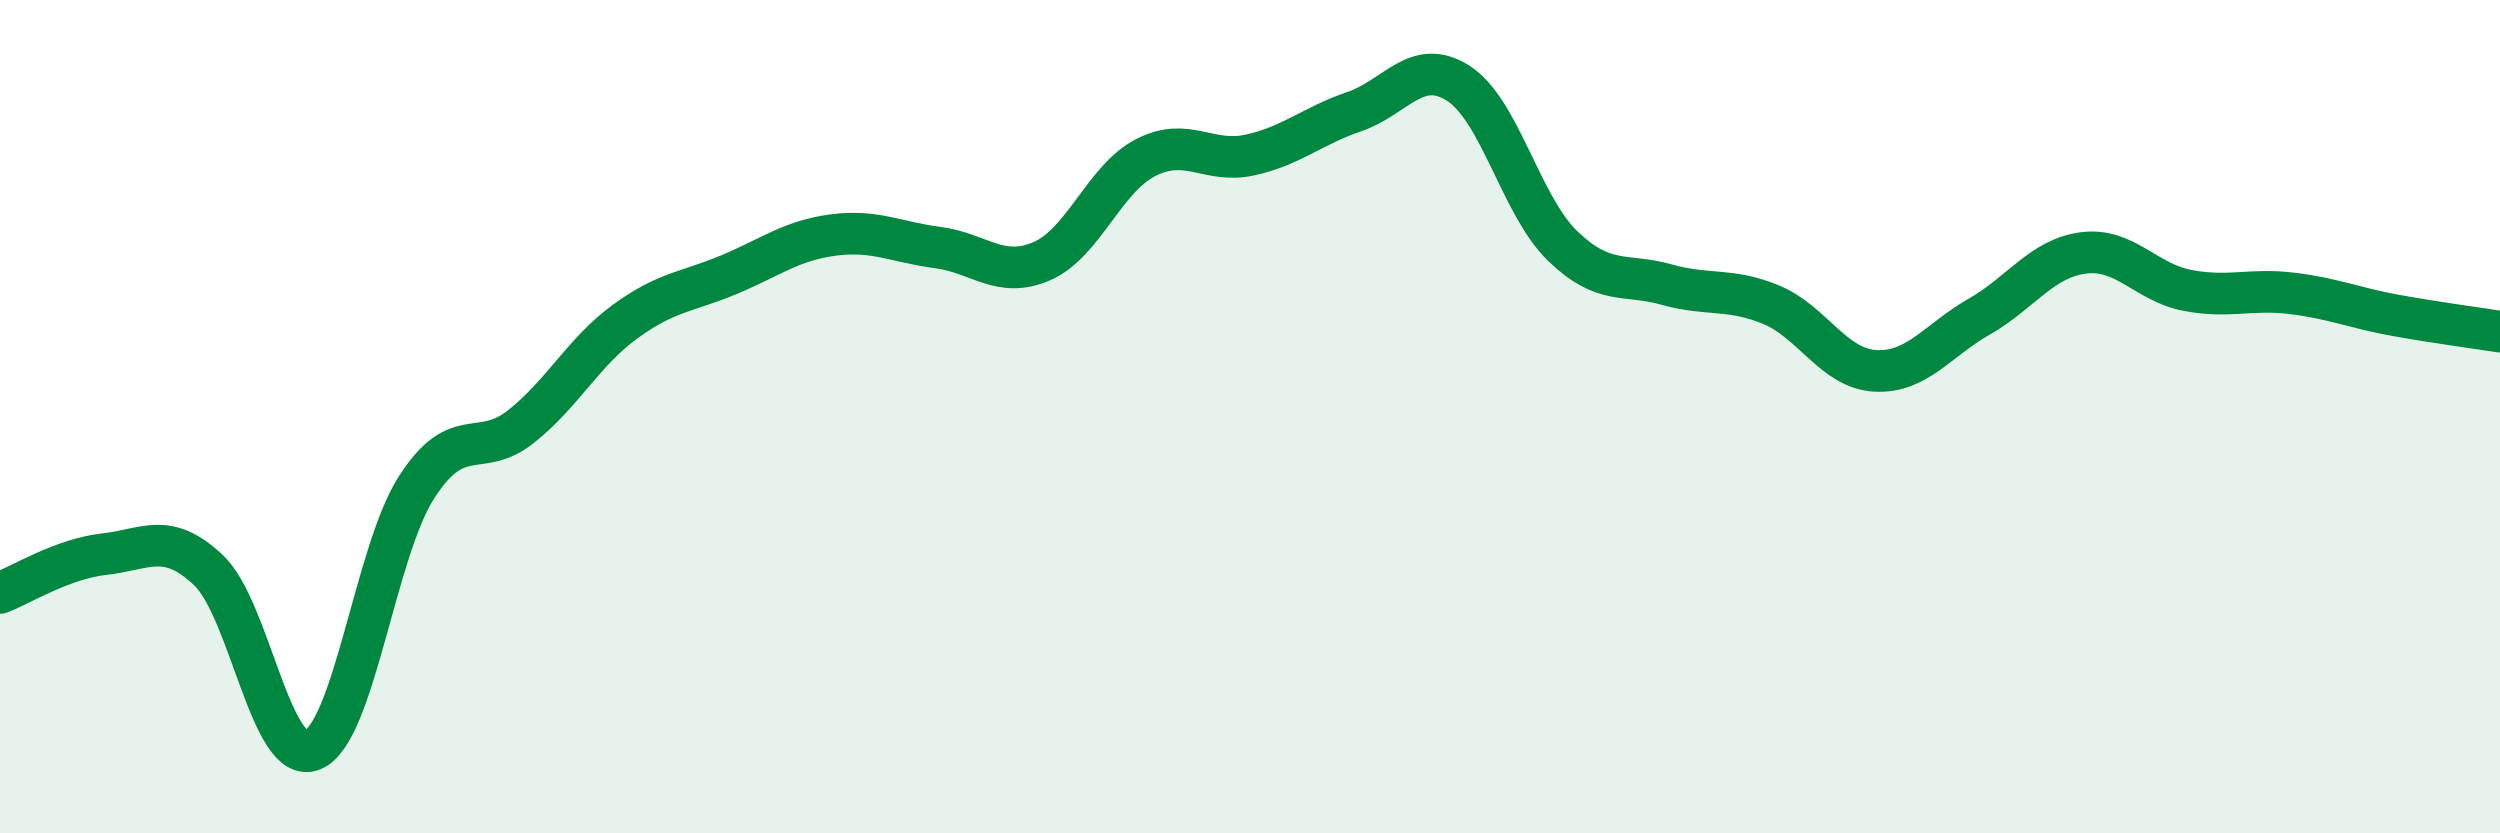
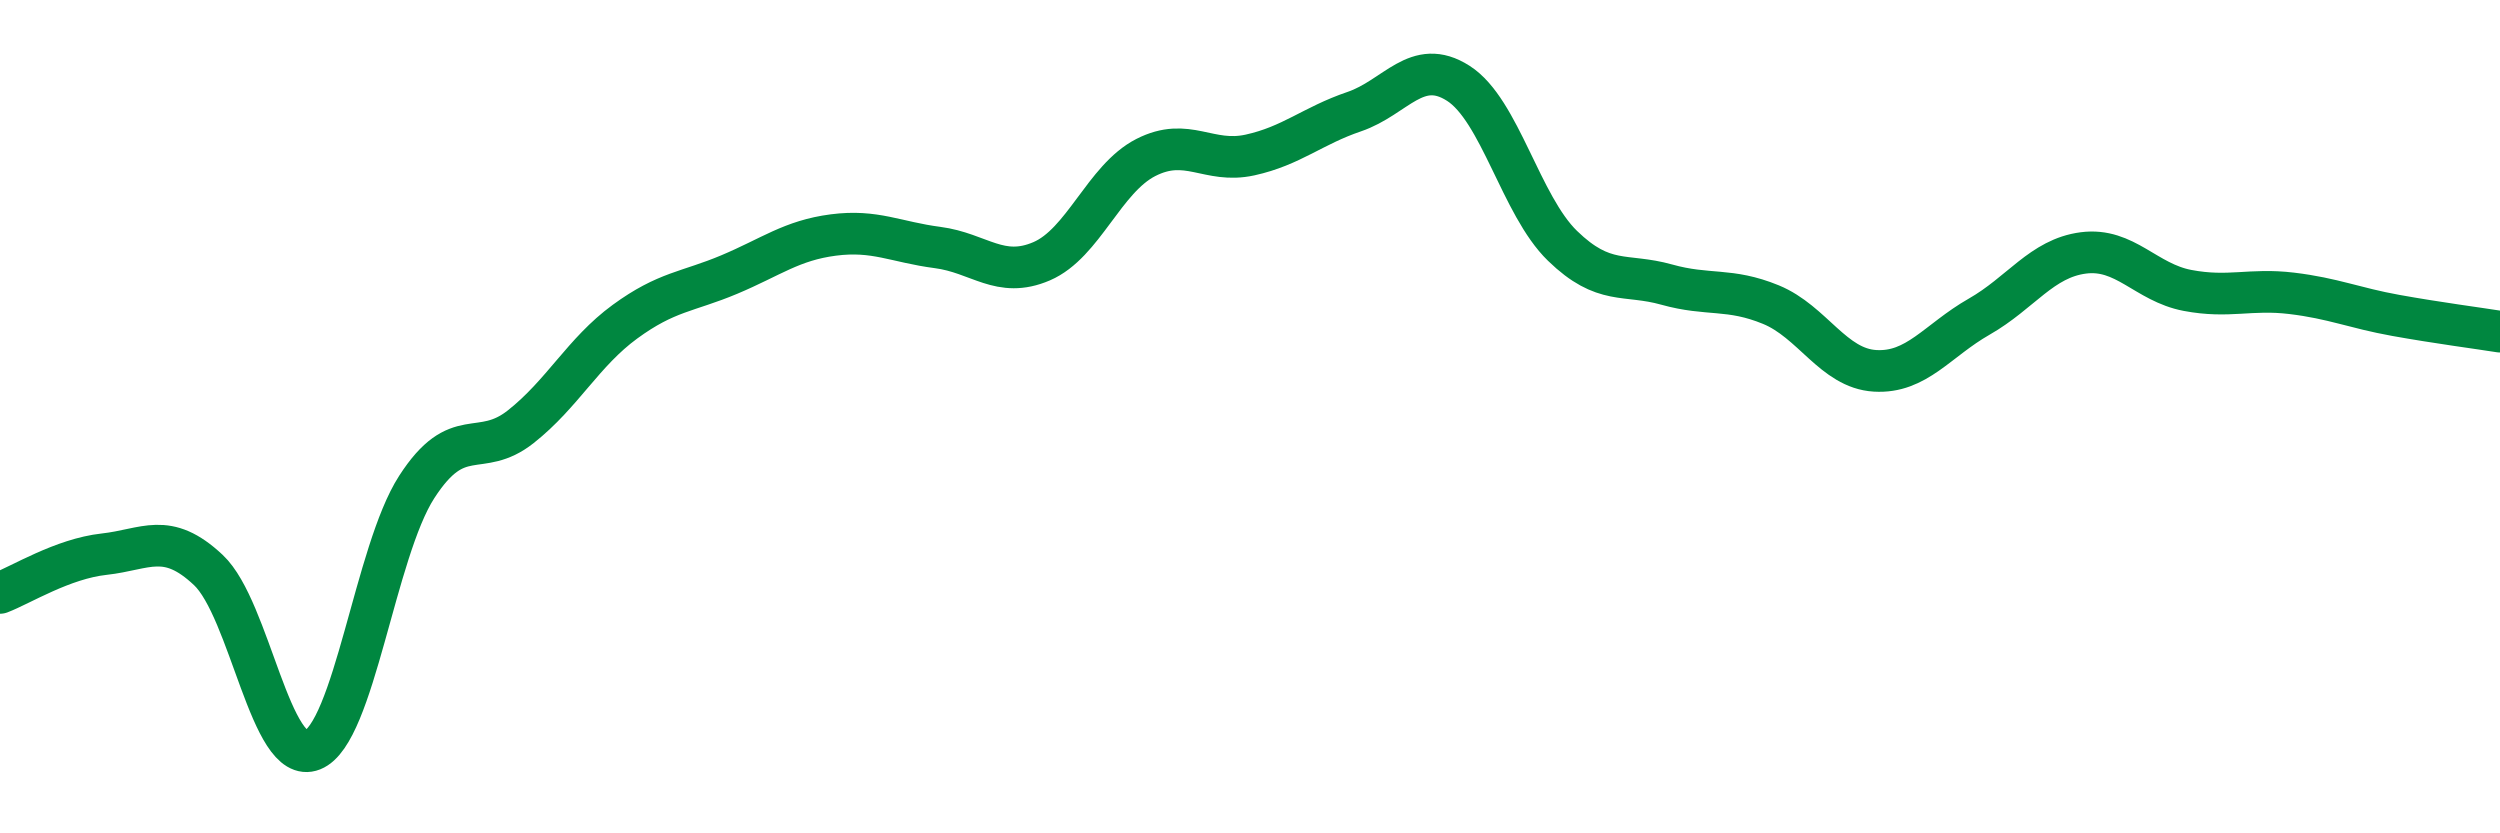
<svg xmlns="http://www.w3.org/2000/svg" width="60" height="20" viewBox="0 0 60 20">
-   <path d="M 0,14.23 C 0.5,14.04 1.5,13.41 2.5,13.3 C 3.5,13.19 4,12.74 5,13.68 C 6,14.62 6.5,18.4 7.5,18 C 8.5,17.6 9,13.24 10,11.69 C 11,10.14 11.5,11.03 12.5,10.24 C 13.5,9.45 14,8.45 15,7.72 C 16,6.99 16.5,7.01 17.5,6.59 C 18.5,6.17 19,5.77 20,5.64 C 21,5.51 21.5,5.81 22.5,5.94 C 23.5,6.07 24,6.7 25,6.27 C 26,5.84 26.5,4.29 27.5,3.78 C 28.5,3.27 29,3.94 30,3.72 C 31,3.5 31.5,3.02 32.5,2.68 C 33.5,2.34 34,1.36 35,2 C 36,2.64 36.5,4.93 37.5,5.9 C 38.5,6.87 39,6.55 40,6.83 C 41,7.11 41.5,6.9 42.5,7.31 C 43.5,7.72 44,8.84 45,8.9 C 46,8.96 46.5,8.17 47.5,7.6 C 48.5,7.03 49,6.2 50,6.07 C 51,5.94 51.5,6.78 52.5,6.97 C 53.5,7.16 54,6.92 55,7.04 C 56,7.16 56.5,7.39 57.5,7.57 C 58.5,7.75 59.5,7.88 60,7.96L60 20L0 20Z" fill="#008740" opacity="0.1" stroke-linecap="round" stroke-linejoin="round" />
  <path d="M 0,14.23 C 0.5,14.04 1.5,13.41 2.5,13.3 C 3.5,13.19 4,12.74 5,13.68 C 6,14.62 6.5,18.4 7.5,18 C 8.5,17.6 9,13.24 10,11.69 C 11,10.14 11.5,11.03 12.5,10.24 C 13.5,9.45 14,8.45 15,7.72 C 16,6.99 16.5,7.01 17.5,6.59 C 18.5,6.17 19,5.77 20,5.64 C 21,5.51 21.5,5.81 22.5,5.94 C 23.5,6.07 24,6.7 25,6.27 C 26,5.84 26.5,4.29 27.5,3.78 C 28.5,3.27 29,3.94 30,3.72 C 31,3.5 31.5,3.02 32.5,2.68 C 33.5,2.34 34,1.36 35,2 C 36,2.64 36.5,4.93 37.5,5.9 C 38.5,6.87 39,6.55 40,6.83 C 41,7.11 41.5,6.9 42.5,7.31 C 43.5,7.72 44,8.84 45,8.9 C 46,8.96 46.5,8.17 47.5,7.6 C 48.5,7.03 49,6.2 50,6.07 C 51,5.94 51.5,6.78 52.5,6.97 C 53.5,7.16 54,6.92 55,7.04 C 56,7.16 56.5,7.39 57.5,7.57 C 58.5,7.75 59.5,7.88 60,7.96" stroke="#008740" stroke-width="1" fill="none" stroke-linecap="round" stroke-linejoin="round" />
</svg>